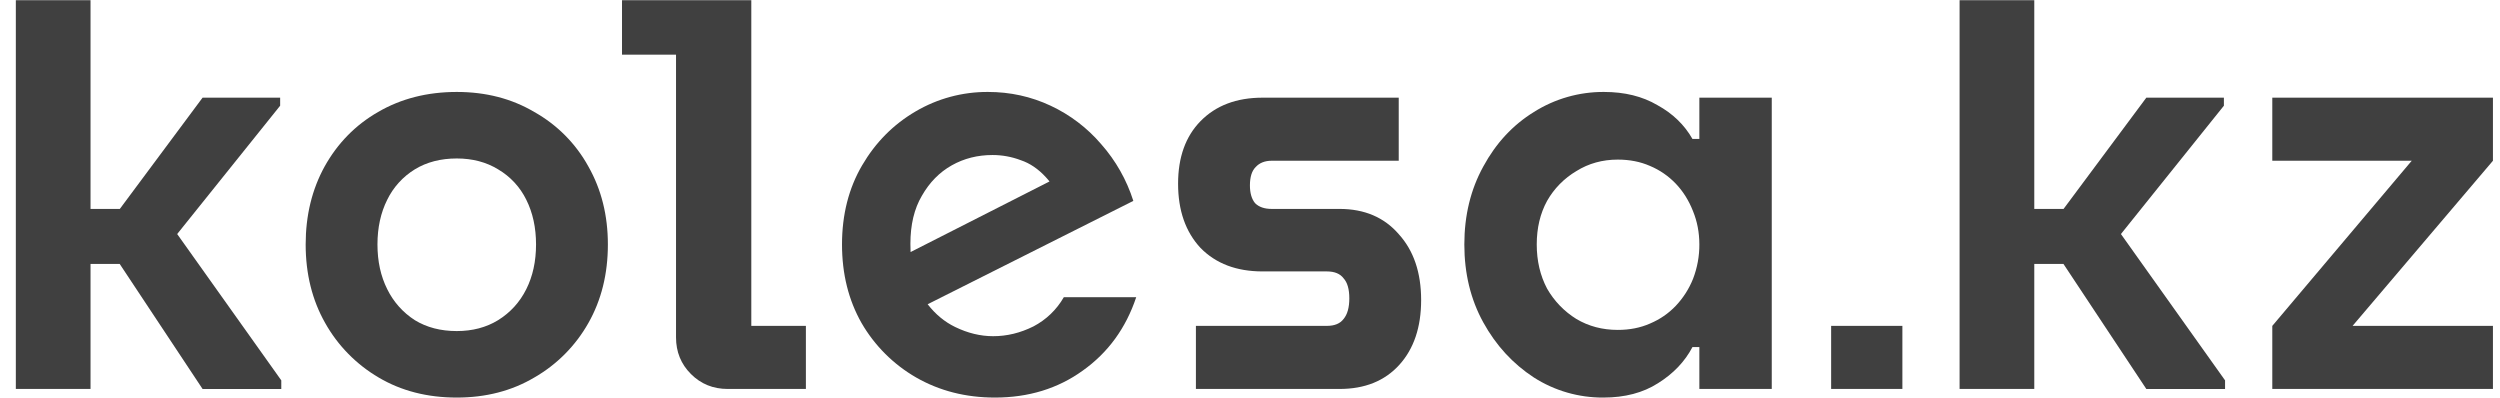
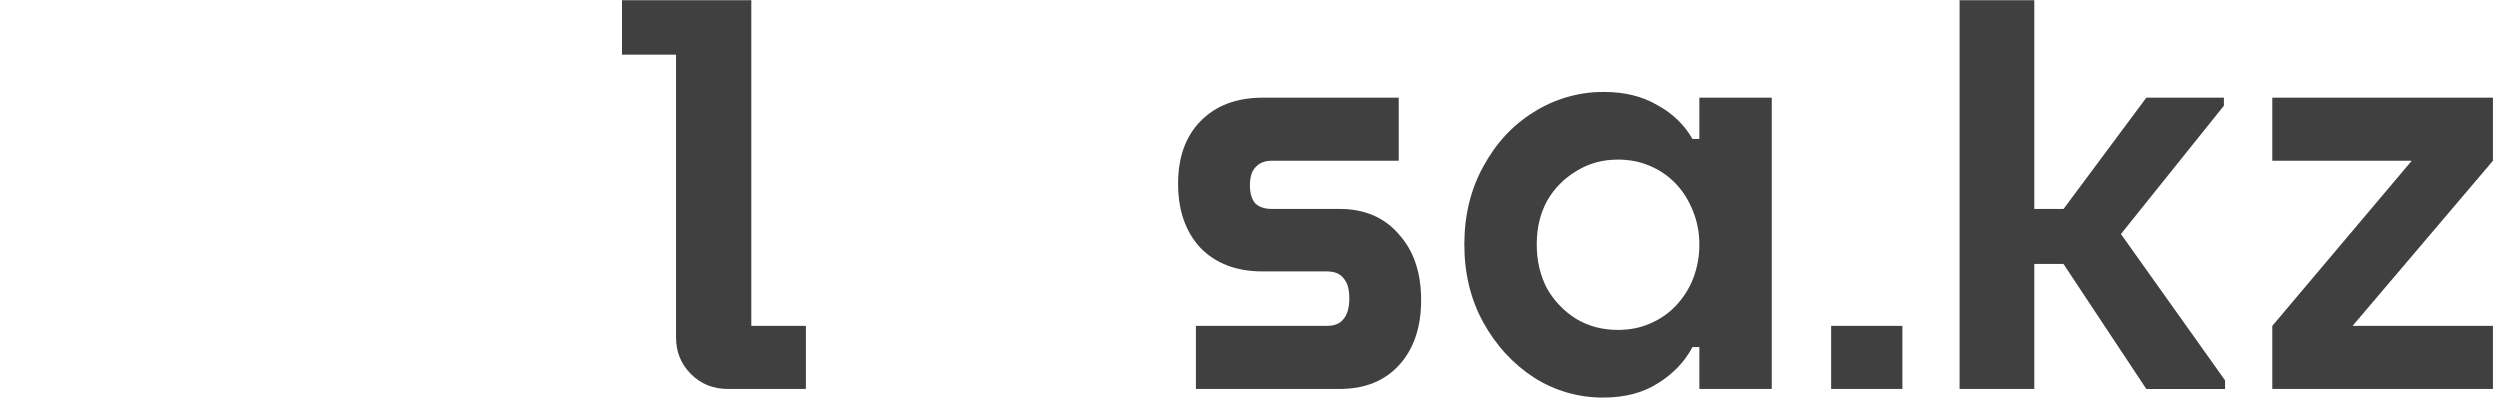
<svg xmlns="http://www.w3.org/2000/svg" width="132" height="21" viewBox="0 0 132 21" fill="none">
  <g clip-path="url(#clip0_7020_337)">
-     <path d="M10.696 5.157L6.327 11.031H4.78V0.011H0.836V20.537H4.78V13.937H6.321L10.696 20.538H14.852V20.083L9.355 12.357L14.792 5.581V5.157H10.696Z" fill="#404040" />
-     <path fill-rule="evenodd" clip-rule="evenodd" d="M24.118 20.991C22.56 20.991 21.184 20.638 19.992 19.932C18.812 19.24 17.838 18.247 17.17 17.056C16.483 15.845 16.139 14.462 16.139 12.908C16.139 11.374 16.473 10.002 17.14 8.79C17.827 7.559 18.768 6.6 19.961 5.914C21.174 5.208 22.56 4.855 24.118 4.855C25.655 4.855 27.02 5.208 28.213 5.914C29.415 6.588 30.404 7.584 31.066 8.79C31.753 10.001 32.096 11.374 32.096 12.908C32.096 14.462 31.753 15.845 31.066 17.056C30.391 18.253 29.406 19.247 28.213 19.932C27.02 20.638 25.655 20.991 24.118 20.991ZM24.117 17.48C24.947 17.48 25.675 17.288 26.301 16.904C26.948 16.501 27.444 15.956 27.788 15.269C28.131 14.583 28.303 13.796 28.303 12.908C28.303 12.021 28.131 11.233 27.788 10.546C27.461 9.878 26.944 9.32 26.301 8.942C25.675 8.559 24.947 8.367 24.117 8.367C23.268 8.367 22.529 8.559 21.902 8.942C21.274 9.328 20.769 9.884 20.446 10.546C20.102 11.232 19.93 12.02 19.93 12.908C19.93 13.796 20.102 14.583 20.446 15.269C20.773 15.937 21.276 16.502 21.902 16.904C22.529 17.288 23.268 17.48 24.117 17.48Z" fill="#404040" />
    <path d="M36.483 19.75C37.008 20.275 37.655 20.537 38.424 20.537H42.551V17.207H39.669V0.011H32.842V2.887H35.694V17.813C35.694 18.579 35.957 19.226 36.483 19.75Z" fill="#404040" />
-     <path fill-rule="evenodd" clip-rule="evenodd" d="M52.529 20.991C50.992 20.991 49.606 20.638 48.372 19.931C47.175 19.242 46.181 18.25 45.49 17.056C44.802 15.845 44.458 14.462 44.458 12.908C44.458 11.333 44.812 9.94 45.52 8.73C46.228 7.519 47.169 6.571 48.342 5.884C49.5 5.203 50.821 4.847 52.165 4.855C53.337 4.855 54.44 5.097 55.472 5.581C56.496 6.059 57.406 6.751 58.141 7.61C58.91 8.479 59.489 9.5 59.84 10.607L48.98 16.064C49.395 16.598 49.88 16.998 50.436 17.267C51.103 17.59 51.77 17.751 52.437 17.751C53.165 17.751 53.873 17.58 54.561 17.237C55.234 16.887 55.792 16.351 56.169 15.693H59.992C59.446 17.328 58.505 18.619 57.17 19.568C55.855 20.517 54.307 20.991 52.529 20.991ZM48.069 12.877C48.069 13.024 48.072 13.168 48.079 13.308L55.413 9.582C55.356 9.506 55.294 9.434 55.229 9.365C54.824 8.922 54.38 8.619 53.894 8.457C53.419 8.277 52.915 8.185 52.406 8.185C51.618 8.185 50.9 8.366 50.253 8.73C49.606 9.093 49.08 9.628 48.676 10.335C48.271 11.02 48.069 11.868 48.069 12.877Z" fill="#404040" />
    <path d="M70.94 16.843C70.758 17.085 70.465 17.206 70.061 17.206H63.144V20.537H70.729C72.063 20.537 73.114 20.113 73.883 19.265C74.651 18.418 75.036 17.277 75.036 15.844C75.036 14.391 74.642 13.231 73.853 12.362C73.084 11.475 72.043 11.031 70.729 11.031H67.148C66.763 11.031 66.47 10.93 66.268 10.727C66.086 10.506 65.996 10.193 65.996 9.789C65.996 9.345 66.097 9.022 66.299 8.821C66.501 8.599 66.784 8.487 67.148 8.487H73.853V5.157H66.663C65.288 5.157 64.196 5.571 63.386 6.398C62.597 7.205 62.203 8.305 62.203 9.699C62.203 11.111 62.597 12.241 63.386 13.089C64.195 13.917 65.287 14.331 66.663 14.331H70.061C70.465 14.331 70.758 14.452 70.94 14.694C71.143 14.916 71.244 15.269 71.244 15.753C71.244 16.237 71.143 16.601 70.94 16.843Z" fill="#404040" />
    <path fill-rule="evenodd" clip-rule="evenodd" d="M84.659 20.991C83.358 21 82.083 20.632 80.988 19.931C79.876 19.205 78.987 18.236 78.319 17.025C77.651 15.815 77.317 14.442 77.317 12.908C77.317 11.374 77.651 10.002 78.319 8.79C78.987 7.559 79.876 6.6 80.989 5.914C82.096 5.215 83.38 4.847 84.69 4.855C85.782 4.855 86.722 5.087 87.511 5.551C88.32 5.995 88.937 6.59 89.362 7.337H89.726V5.158H93.549V20.537H89.726V18.326H89.362C88.957 19.094 88.351 19.73 87.542 20.234C86.753 20.739 85.792 20.991 84.659 20.991ZM89.392 11.152C89.613 11.693 89.724 12.273 89.726 12.893C89.731 13.519 89.617 14.14 89.392 14.724C89.181 15.251 88.872 15.734 88.482 16.147C88.098 16.55 87.643 16.863 87.117 17.085C86.611 17.308 86.045 17.419 85.418 17.419C84.609 17.419 83.881 17.227 83.234 16.843C82.592 16.446 82.06 15.894 81.686 15.239C81.323 14.553 81.14 13.775 81.14 12.907C81.14 12.039 81.322 11.273 81.686 10.607C82.055 9.956 82.589 9.413 83.234 9.032C83.88 8.629 84.608 8.427 85.418 8.427C86.045 8.427 86.611 8.538 87.117 8.76C87.632 8.975 88.097 9.295 88.482 9.699C88.867 10.102 89.17 10.586 89.392 11.151" fill="#404040" />
    <path d="M113.326 5.157L108.956 11.031H107.41V0.011H103.466V20.537H107.41V13.937H108.951L113.326 20.538H117.483V20.083L111.985 12.357L117.422 5.581V5.157H113.326ZM127.339 8.488L119.977 17.207V20.537H131.627V17.207H124.215L131.627 8.488V5.157H119.977V8.488H127.339ZM96.684 17.207V20.537H100.446V17.207H96.684Z" fill="#404040" />
  </g>
  <defs>
    <clipPath id="clip0_7020_337">
      <rect width="131" height="20.98" fill="white" transform="translate(0.836 0.011)" />
    </clipPath>
  </defs>
</svg>